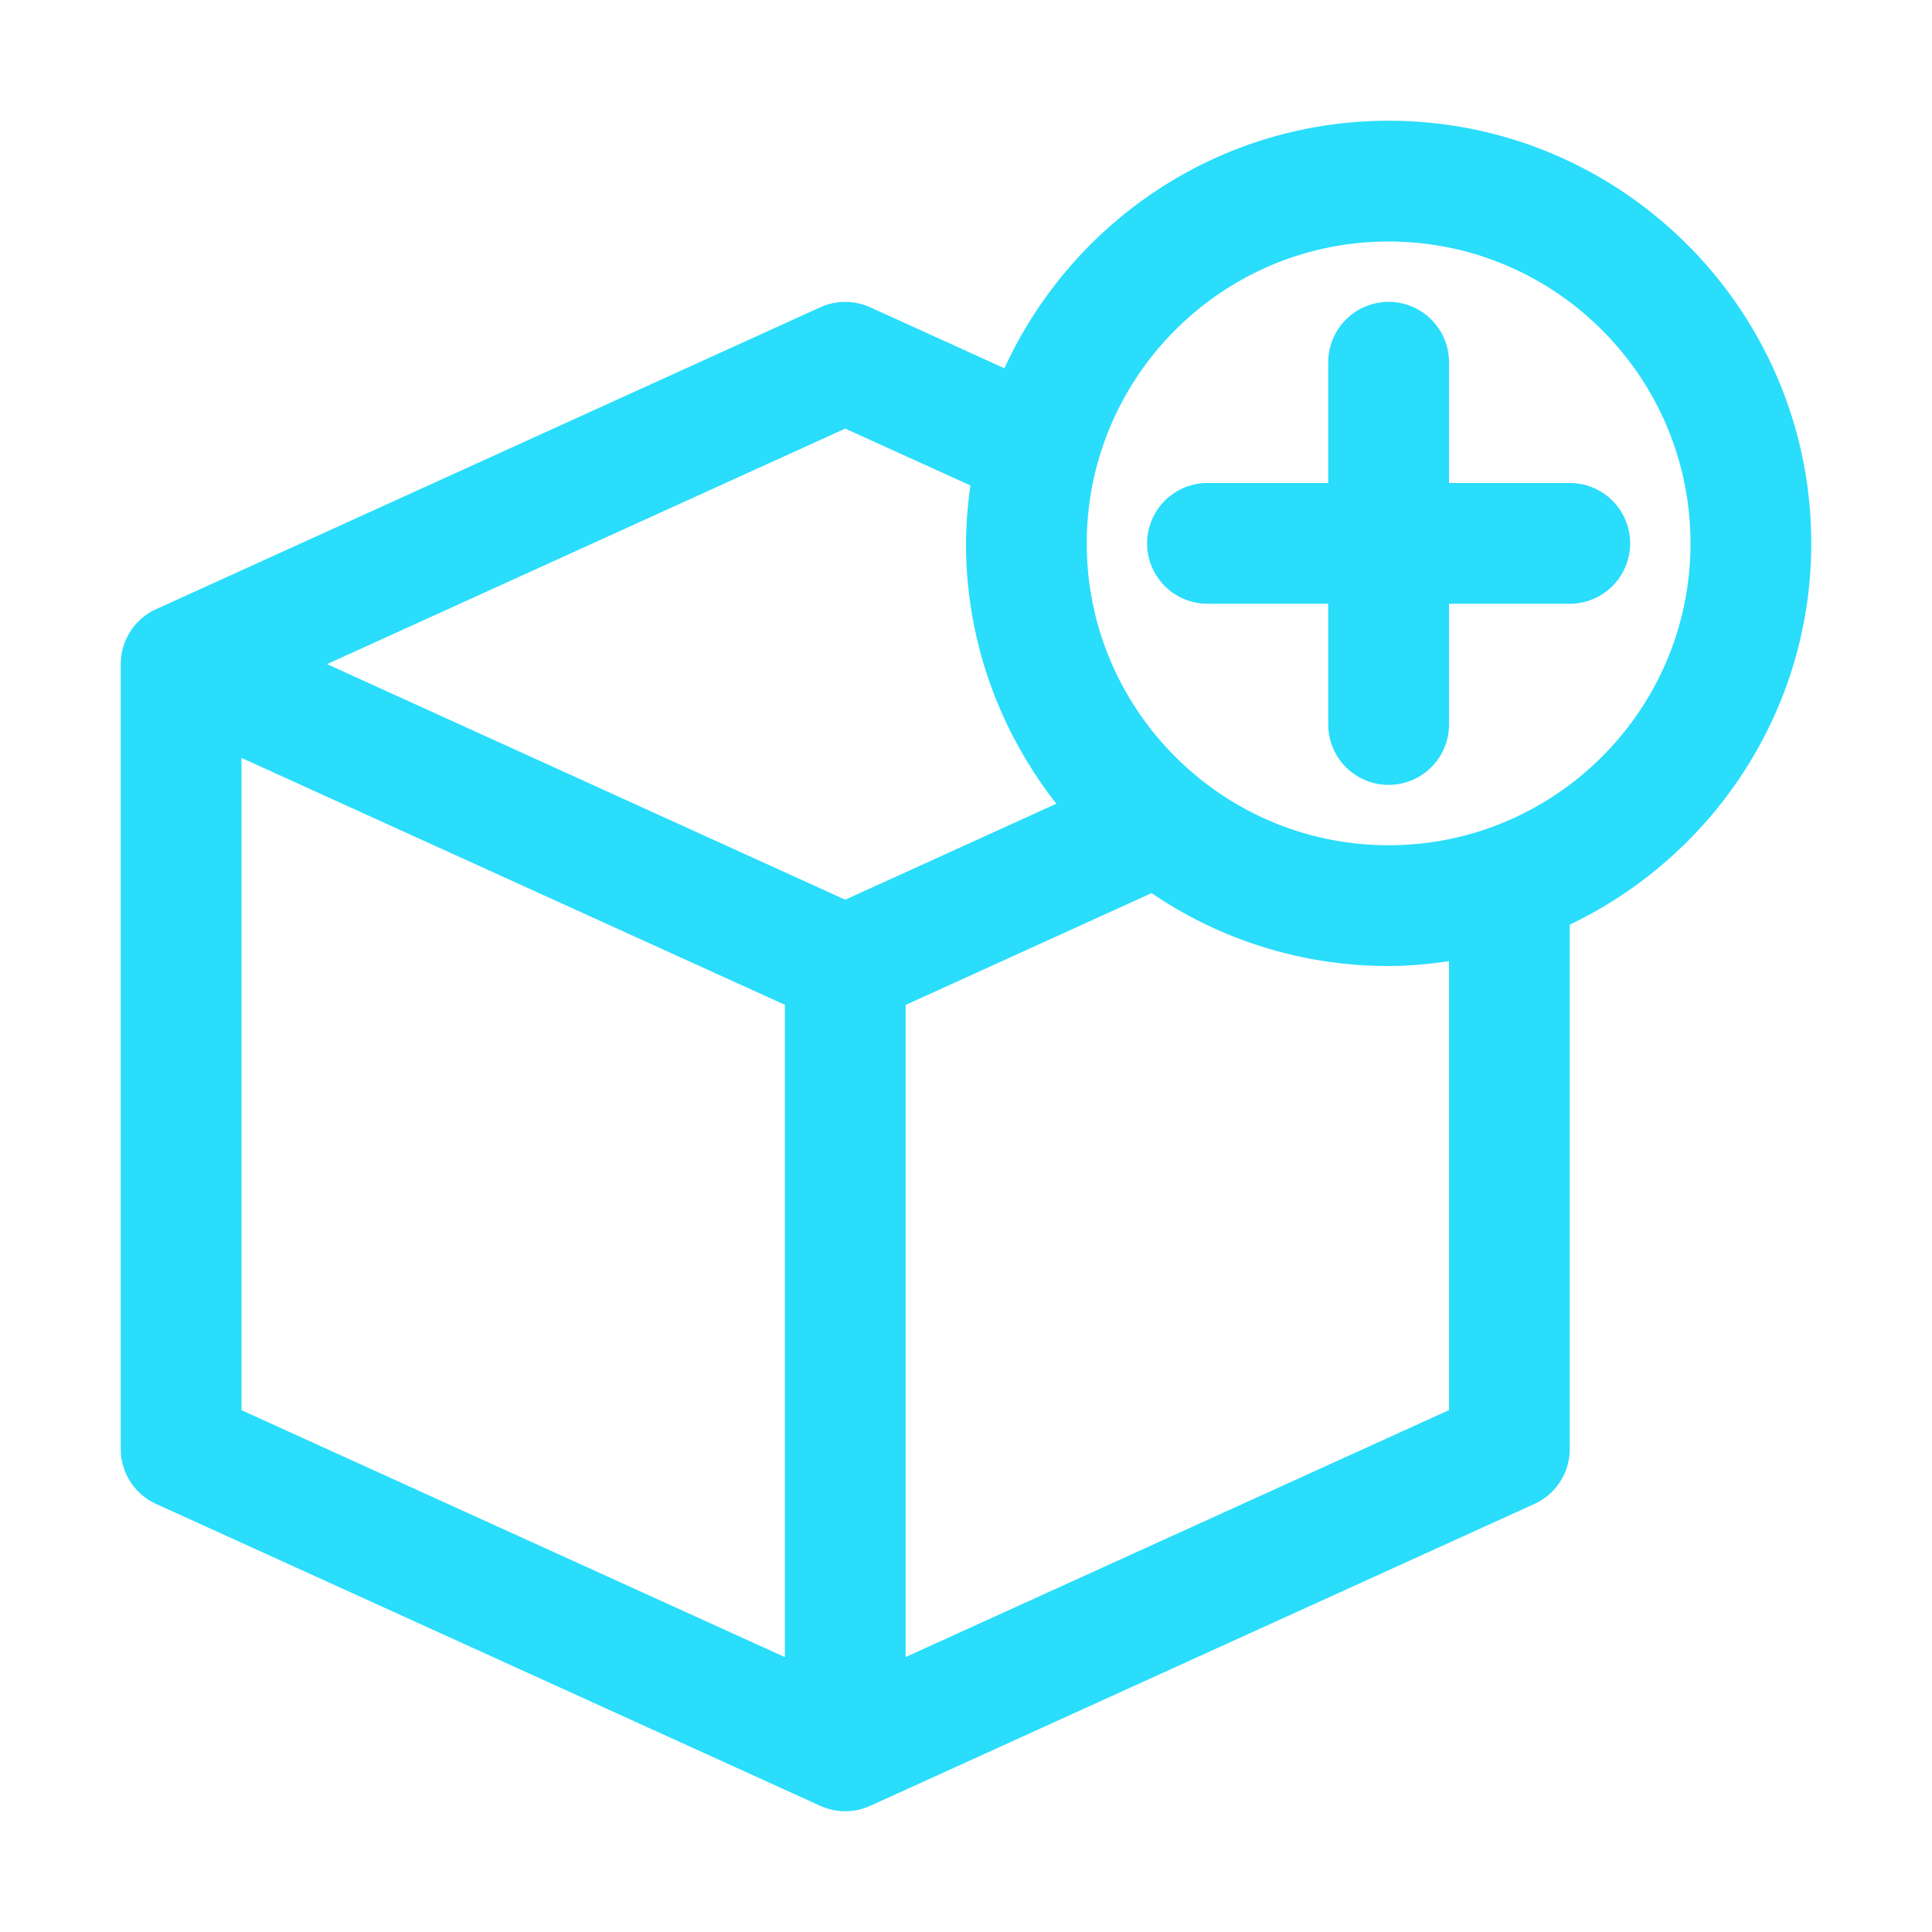
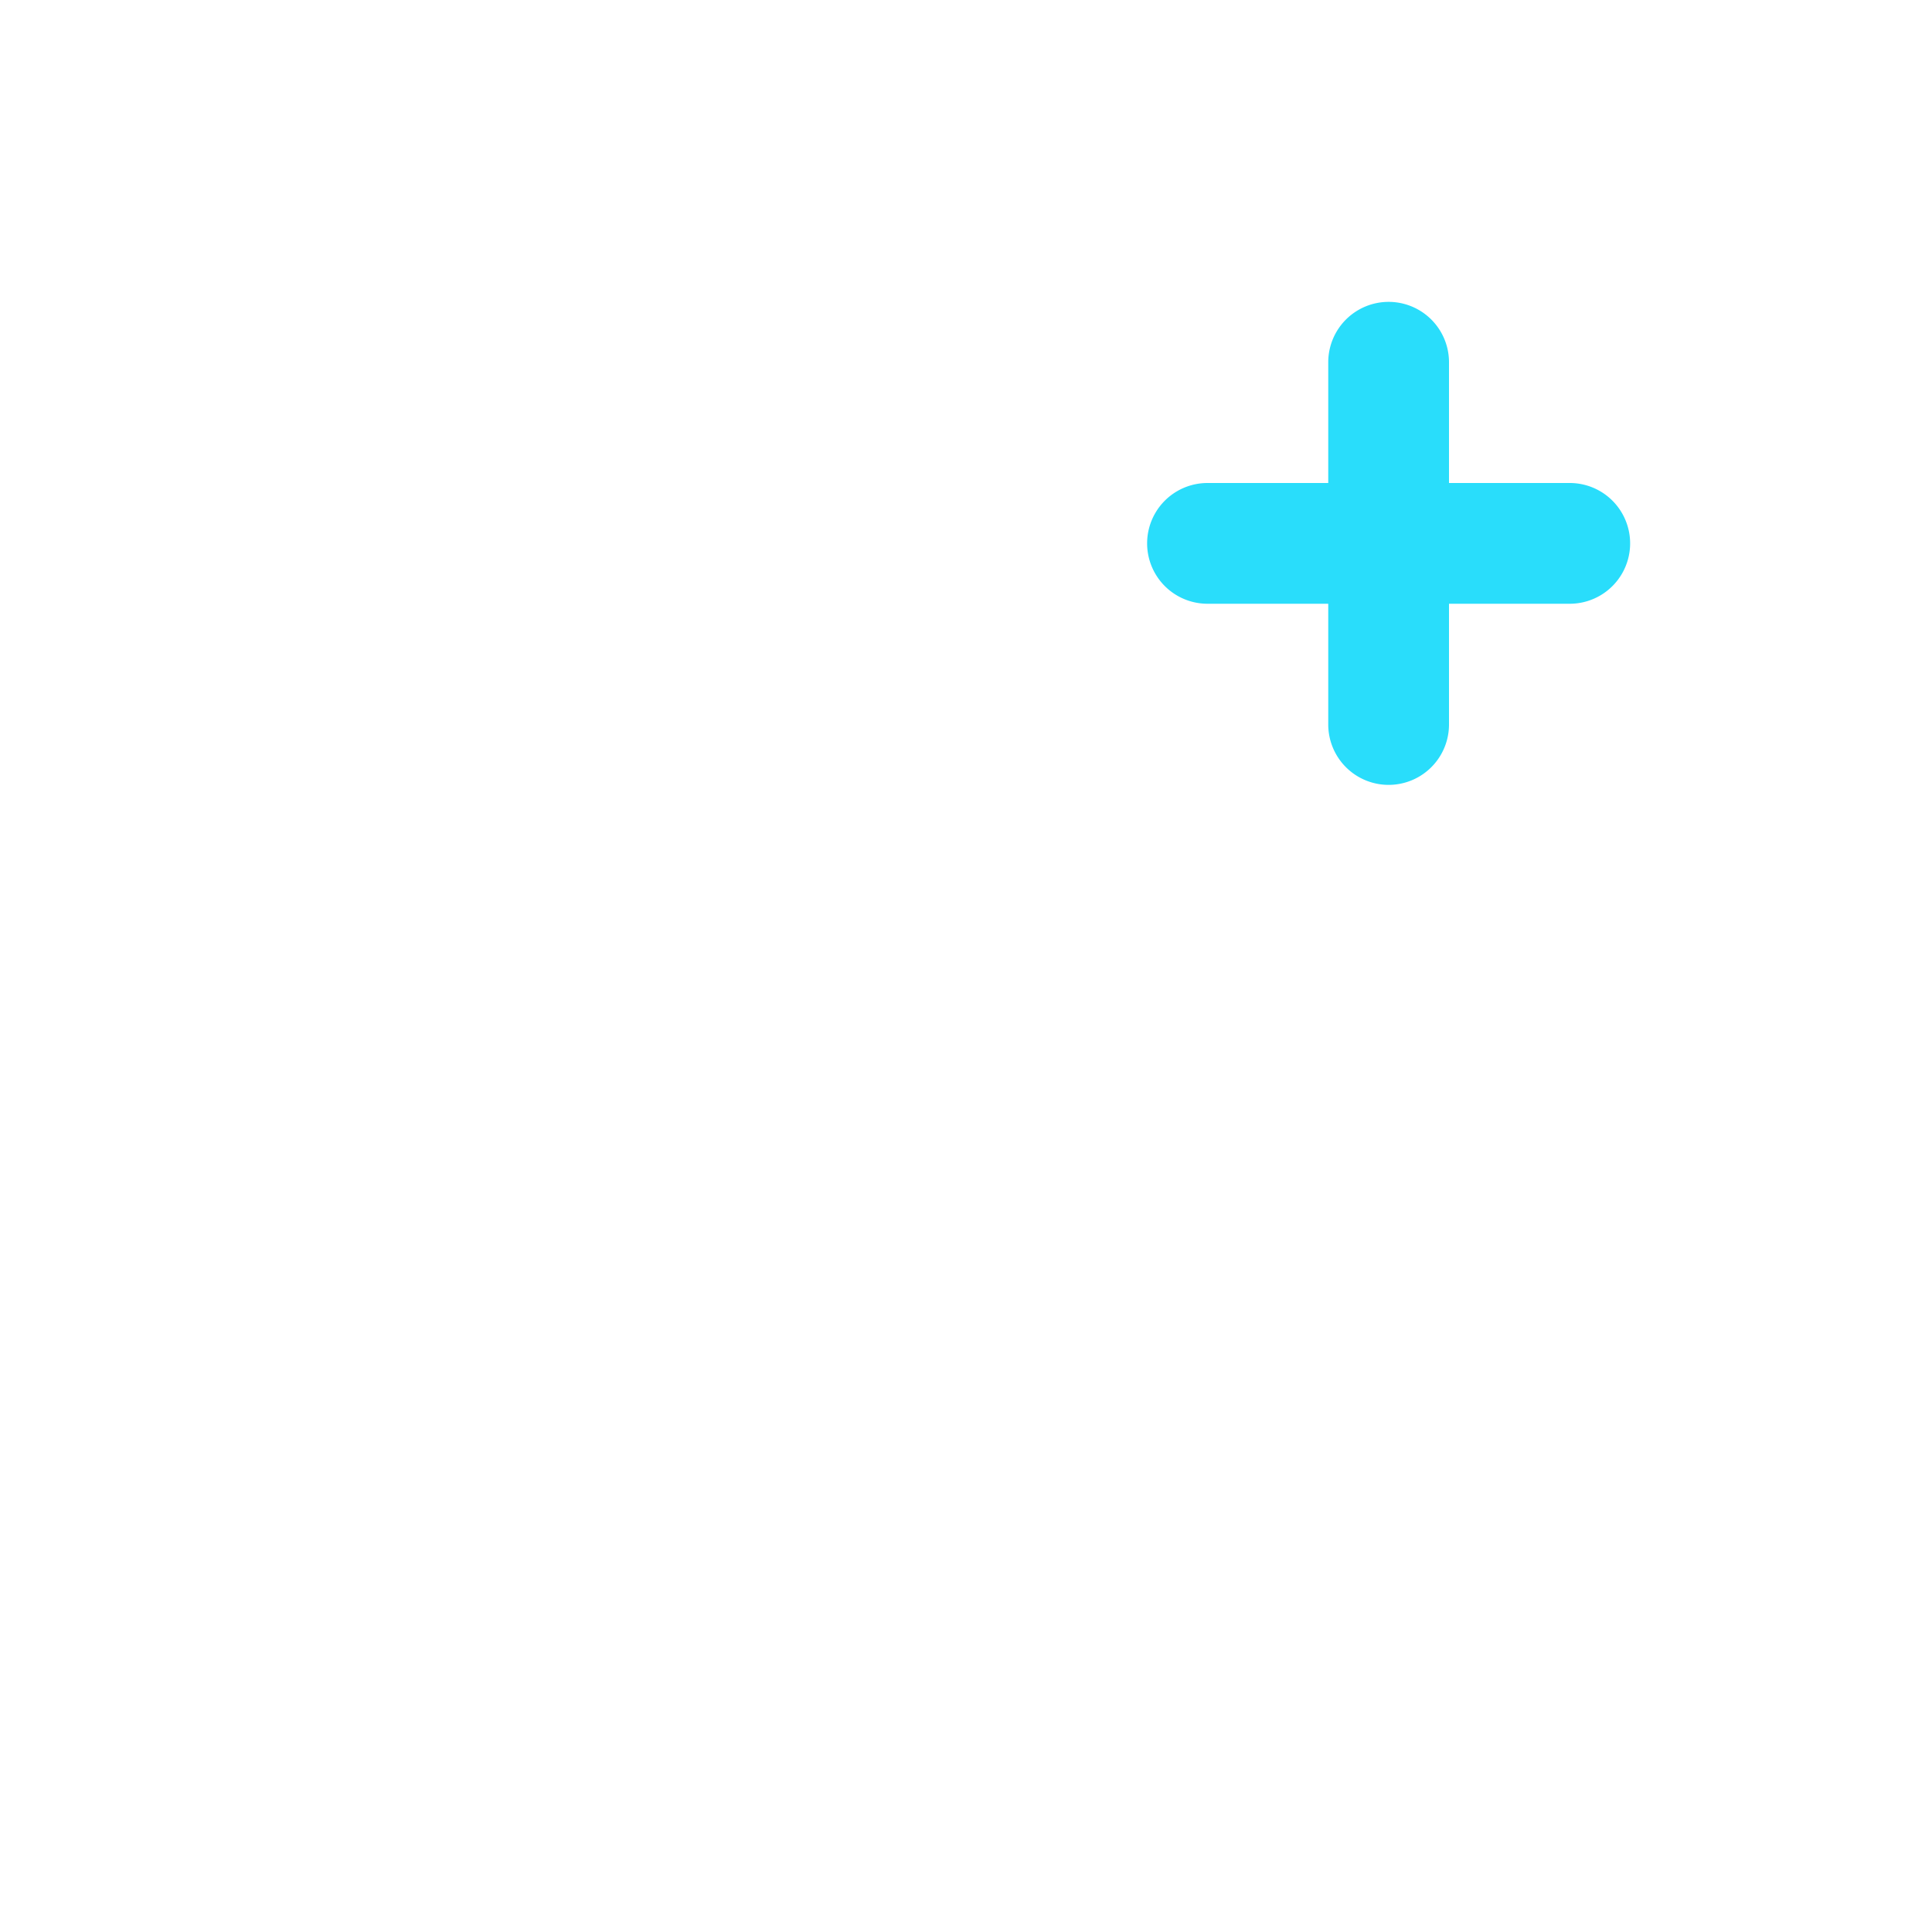
<svg xmlns="http://www.w3.org/2000/svg" version="1.1" width="512" height="512" x="0" y="0" viewBox="0 0 32 32" style="enable-background:new 0 0 512 512" xml:space="preserve">
  <g>
-     <path d="M30 9c0-3.86-3.14-7-7-7-2.825 0-5.258 1.685-6.363 4.1l-2.223-1.01a1.002 1.002 0 0 0-.828 0l-11 5A.999.999 0 0 0 2 11v13c0 .393.229.748.586.91l11 5a1.002 1.002 0 0 0 .828 0l11-5A.999.999 0 0 0 26 24v-8.685c2.36-1.127 4-3.53 4-6.315zM14 7.099l2.074.942A6.995 6.995 0 0 0 16 9c0 1.627.563 3.122 1.497 4.312L14 14.902 5.417 11zM4 12.553l9 4.09v10.804l-9-4.09zm20 10.803-9 4.09V16.645l4.074-1.852A6.959 6.959 0 0 0 23 16c.34 0 .672-.033 1-.08zM23 14c-2.757 0-5-2.243-5-5s2.243-5 5-5 5 2.243 5 5-2.243 5-5 5z" fill="#29ddfb" data-original="#000000" />
    <path d="M26 8h-2V6a1 1 0 1 0-2 0v2h-2a1 1 0 1 0 0 2h2v2a1 1 0 1 0 2 0v-2h2a1 1 0 1 0 0-2z" fill="#29ddfb" data-original="#000000" />
  </g>
</svg>